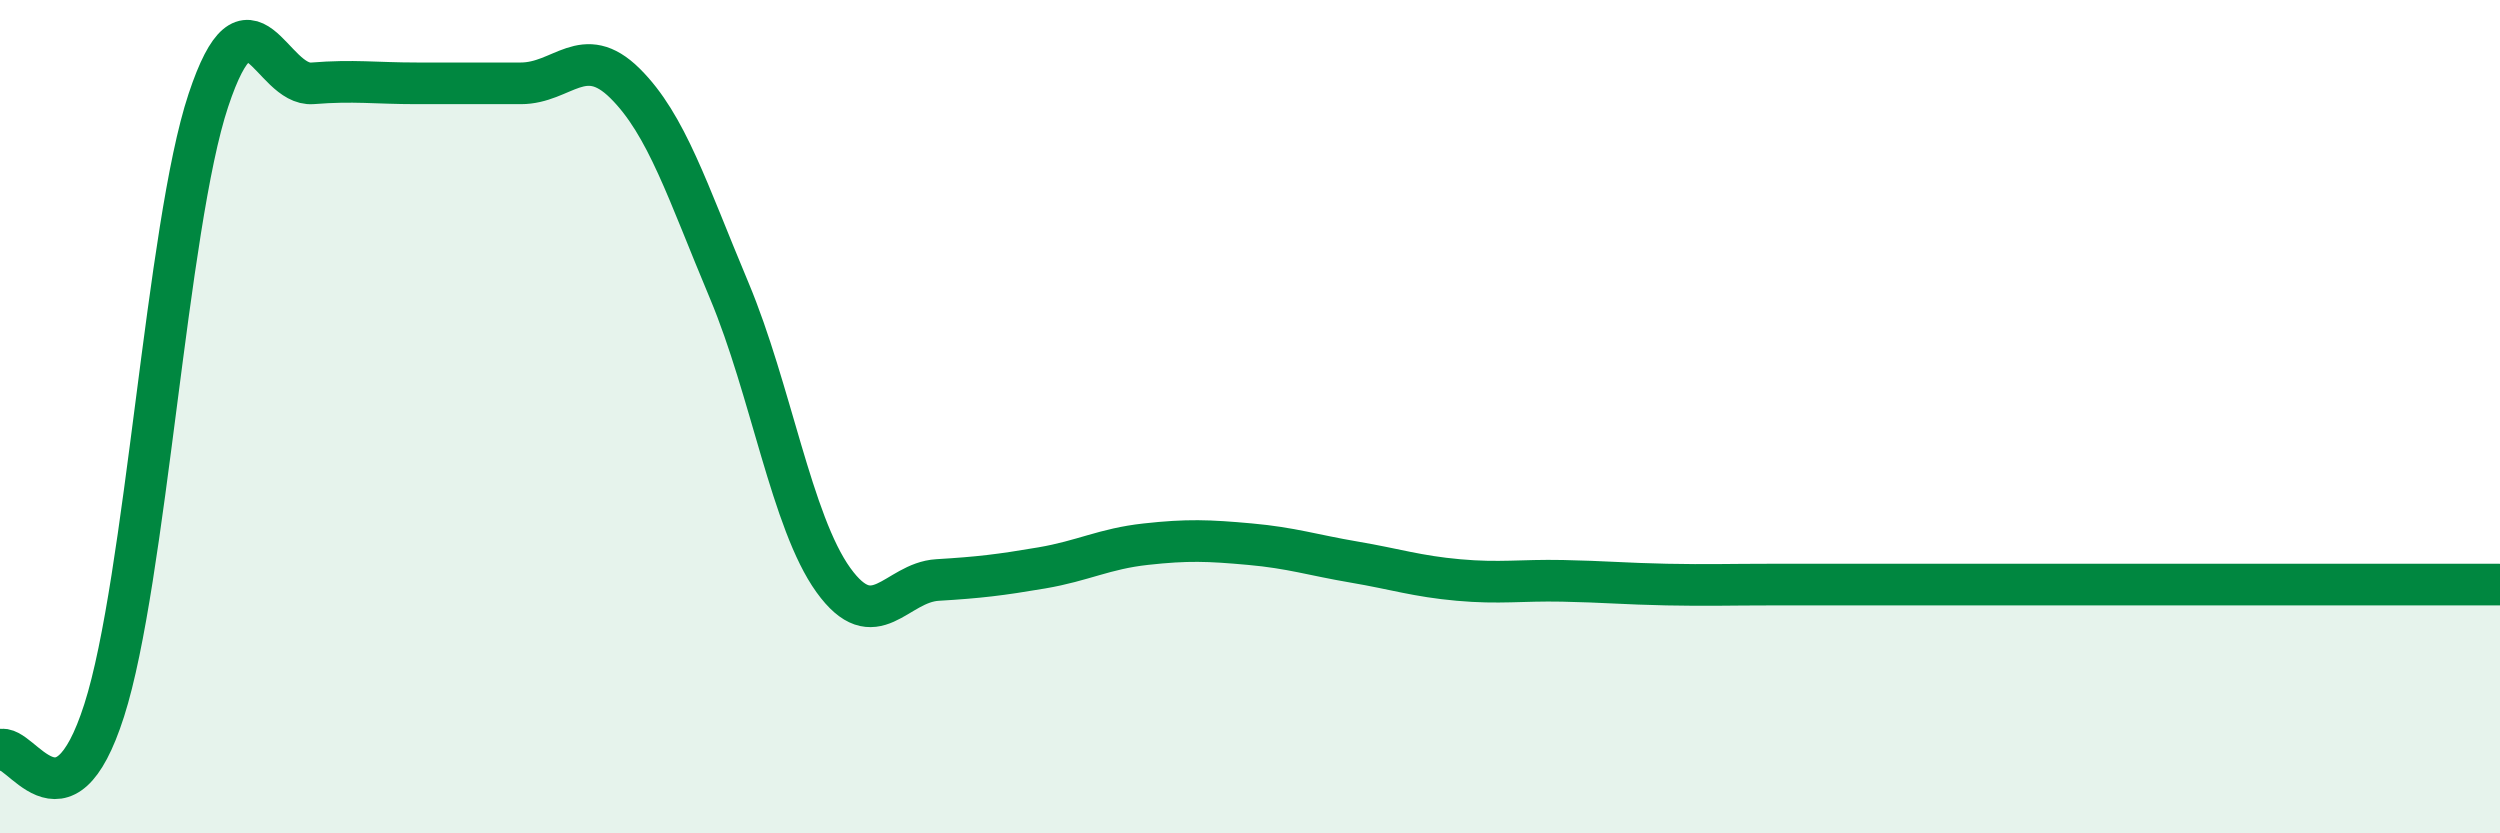
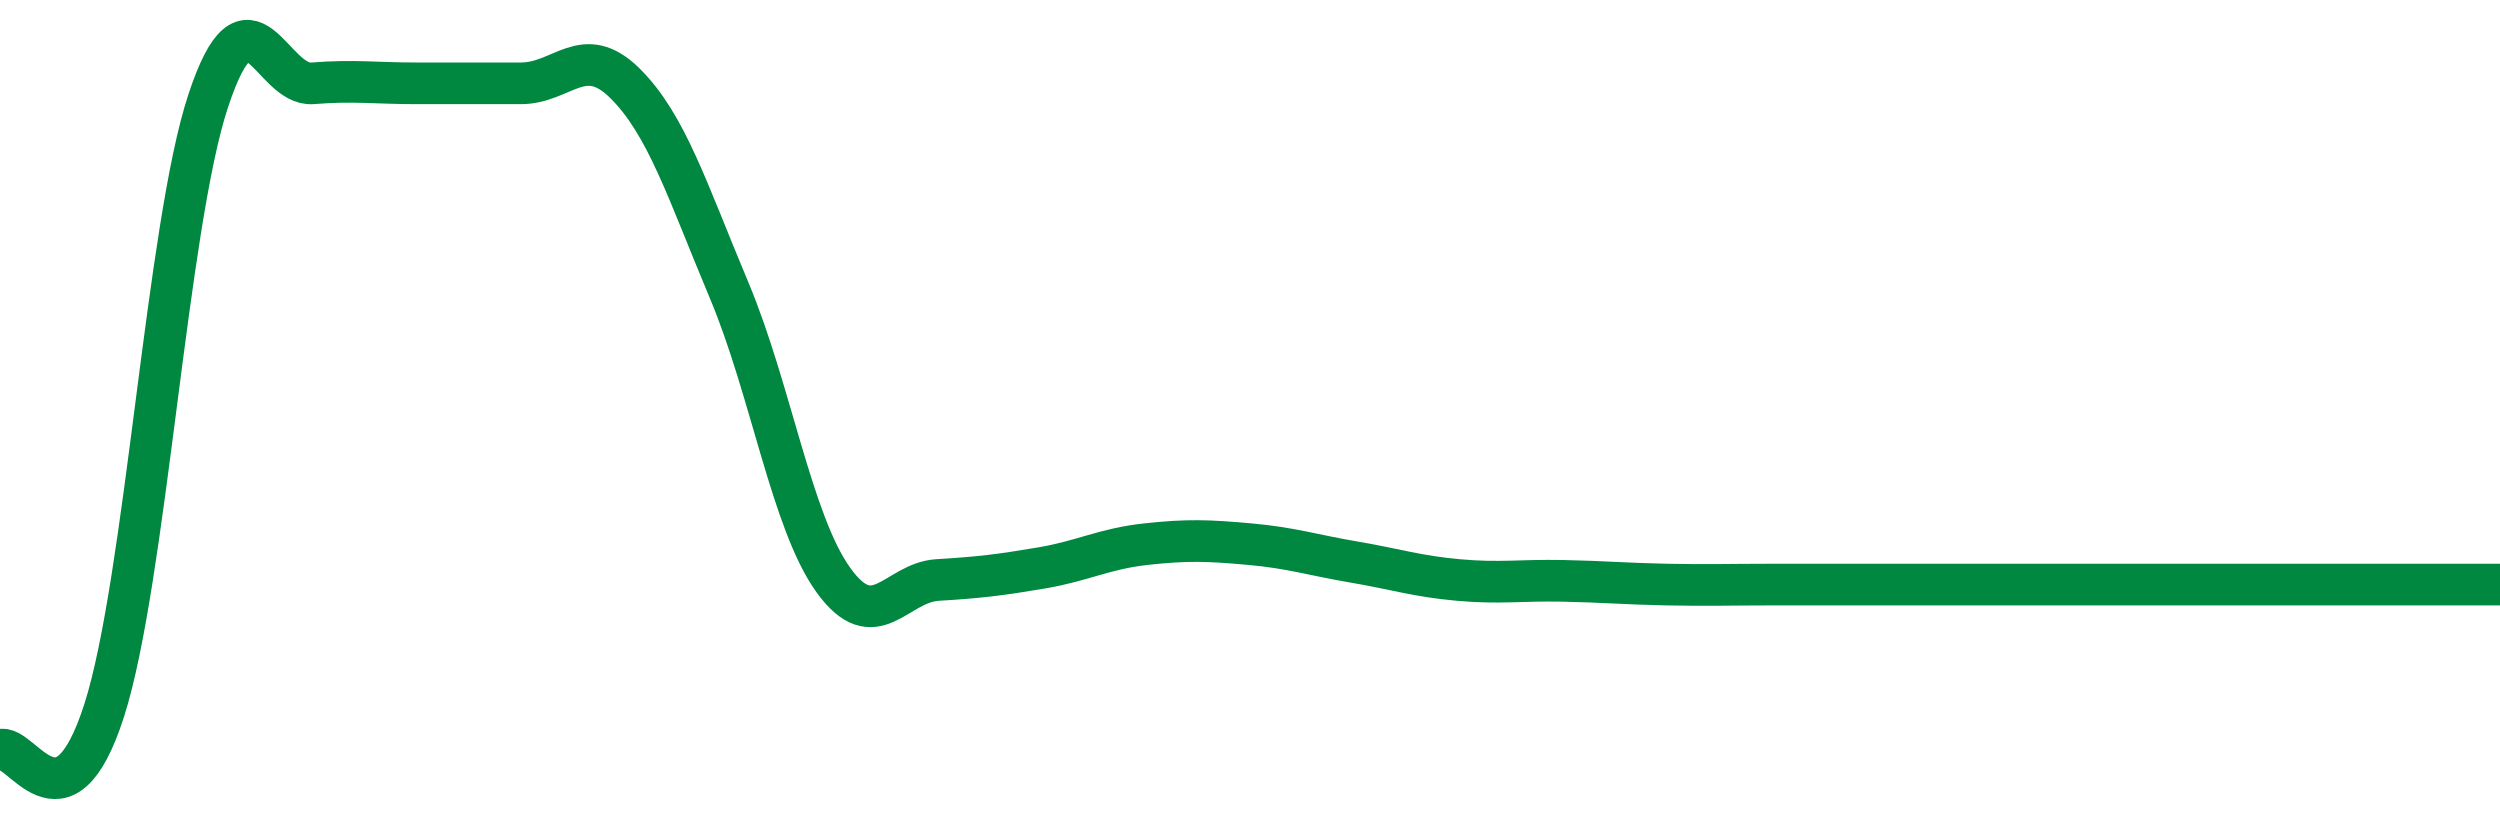
<svg xmlns="http://www.w3.org/2000/svg" width="60" height="20" viewBox="0 0 60 20">
-   <path d="M 0,18 C 0.5,17.81 1.5,20.17 2.5,17.05 C 3.5,13.93 4,5.42 5,2.41 C 6,-0.6 6.5,2.08 7.5,2 C 8.5,1.92 9,2 10,2 C 11,2 11.5,2 12.5,2 C 13.5,2 14,1.01 15,2 C 16,2.99 16.5,4.59 17.5,6.97 C 18.5,9.35 19,12.53 20,13.92 C 21,15.31 21.5,13.98 22.5,13.92 C 23.5,13.86 24,13.8 25,13.63 C 26,13.46 26.5,13.17 27.5,13.06 C 28.5,12.95 29,12.97 30,13.06 C 31,13.15 31.5,13.32 32.5,13.49 C 33.5,13.66 34,13.83 35,13.92 C 36,14.01 36.5,13.92 37.5,13.94 C 38.5,13.96 39,14.01 40,14.03 C 41,14.05 41.5,14.03 42.5,14.03 C 43.5,14.03 44,14.03 45,14.03 C 46,14.03 46.5,14.03 47.5,14.03 C 48.5,14.03 49,14.03 50,14.03 C 51,14.03 51.5,14.03 52.5,14.03 C 53.5,14.03 54,14.03 55,14.03 C 56,14.03 56.5,14.03 57.5,14.03 C 58.5,14.03 59.5,14.03 60,14.03L60 20L0 20Z" fill="#008740" opacity="0.1" stroke-linecap="round" stroke-linejoin="round" />
  <path d="M 0,18 C 0.5,17.81 1.5,20.17 2.5,17.05 C 3.5,13.93 4,5.42 5,2.41 C 6,-0.6 6.5,2.08 7.5,2 C 8.5,1.92 9,2 10,2 C 11,2 11.5,2 12.5,2 C 13.5,2 14,1.01 15,2 C 16,2.99 16.5,4.59 17.5,6.97 C 18.5,9.35 19,12.53 20,13.92 C 21,15.31 21.5,13.98 22.5,13.92 C 23.5,13.86 24,13.8 25,13.63 C 26,13.46 26.5,13.17 27.5,13.06 C 28.5,12.95 29,12.97 30,13.06 C 31,13.15 31.5,13.32 32.5,13.49 C 33.5,13.66 34,13.83 35,13.92 C 36,14.01 36.5,13.92 37.5,13.94 C 38.5,13.96 39,14.01 40,14.03 C 41,14.05 41.5,14.03 42.5,14.03 C 43.5,14.03 44,14.03 45,14.03 C 46,14.03 46.5,14.03 47.5,14.03 C 48.5,14.03 49,14.03 50,14.03 C 51,14.03 51.5,14.03 52.5,14.03 C 53.5,14.03 54,14.03 55,14.03 C 56,14.03 56.5,14.03 57.5,14.03 C 58.5,14.03 59.5,14.03 60,14.03" stroke="#008740" stroke-width="1" fill="none" stroke-linecap="round" stroke-linejoin="round" />
</svg>